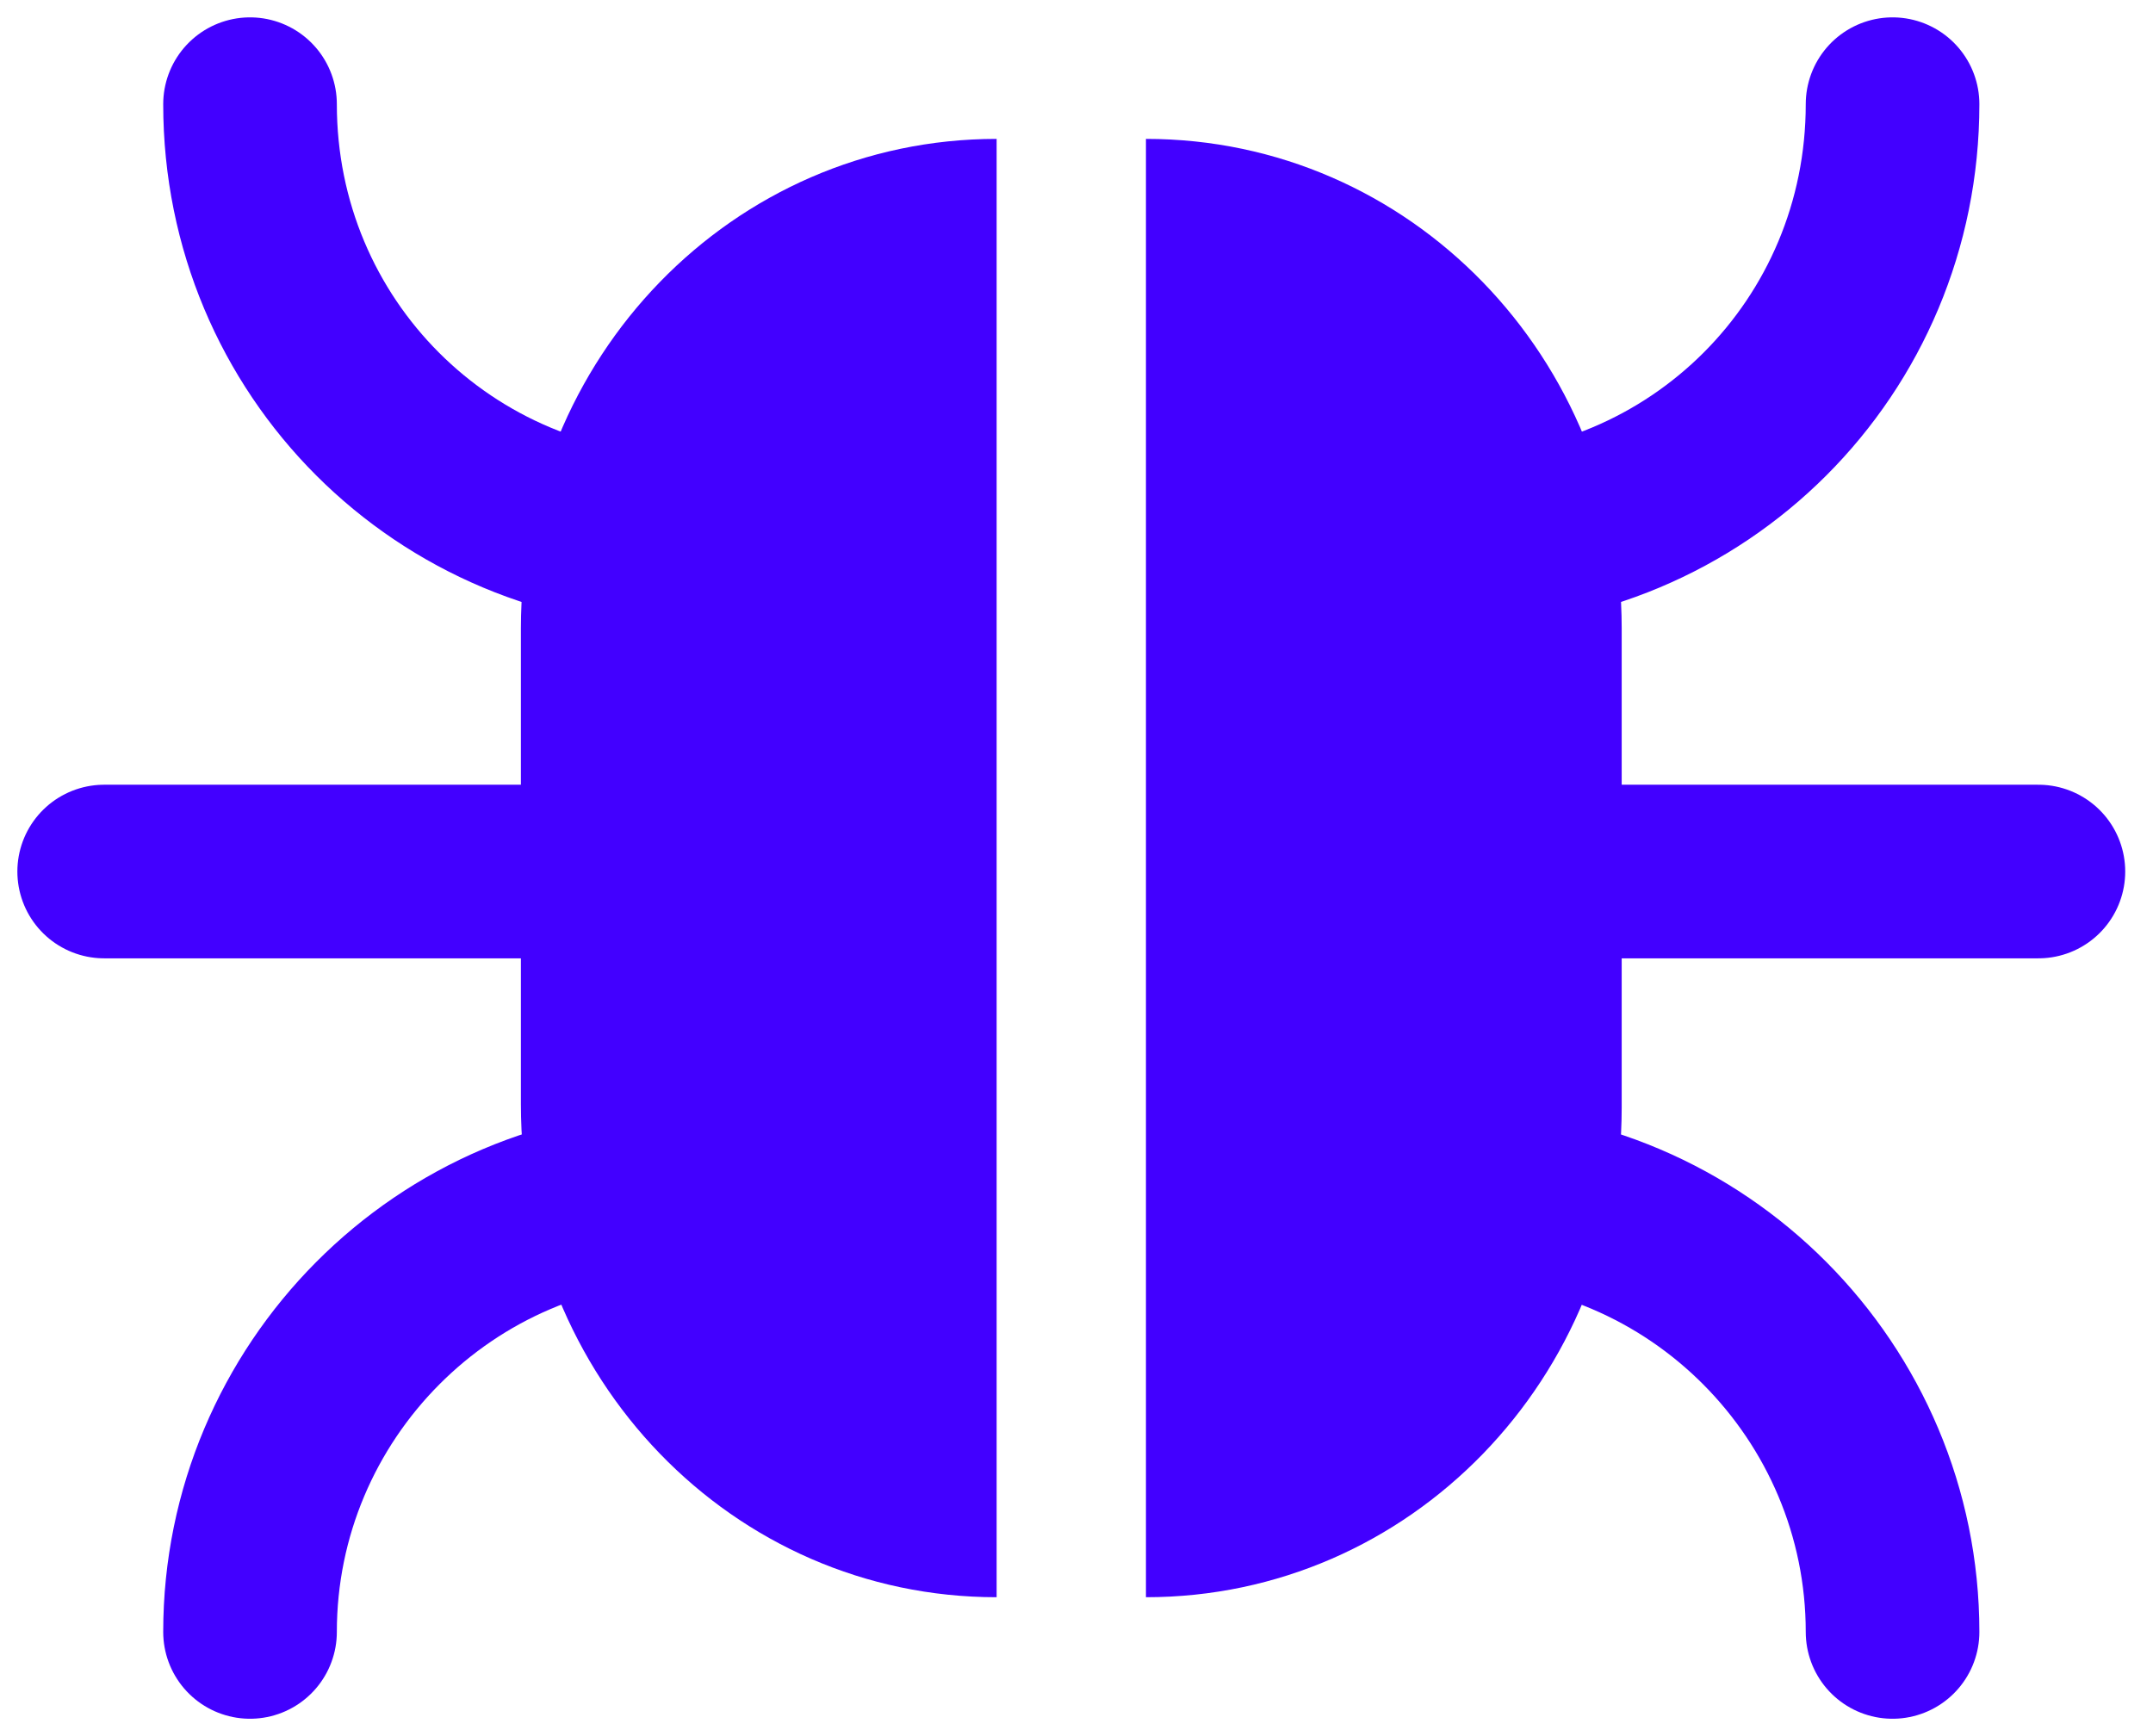
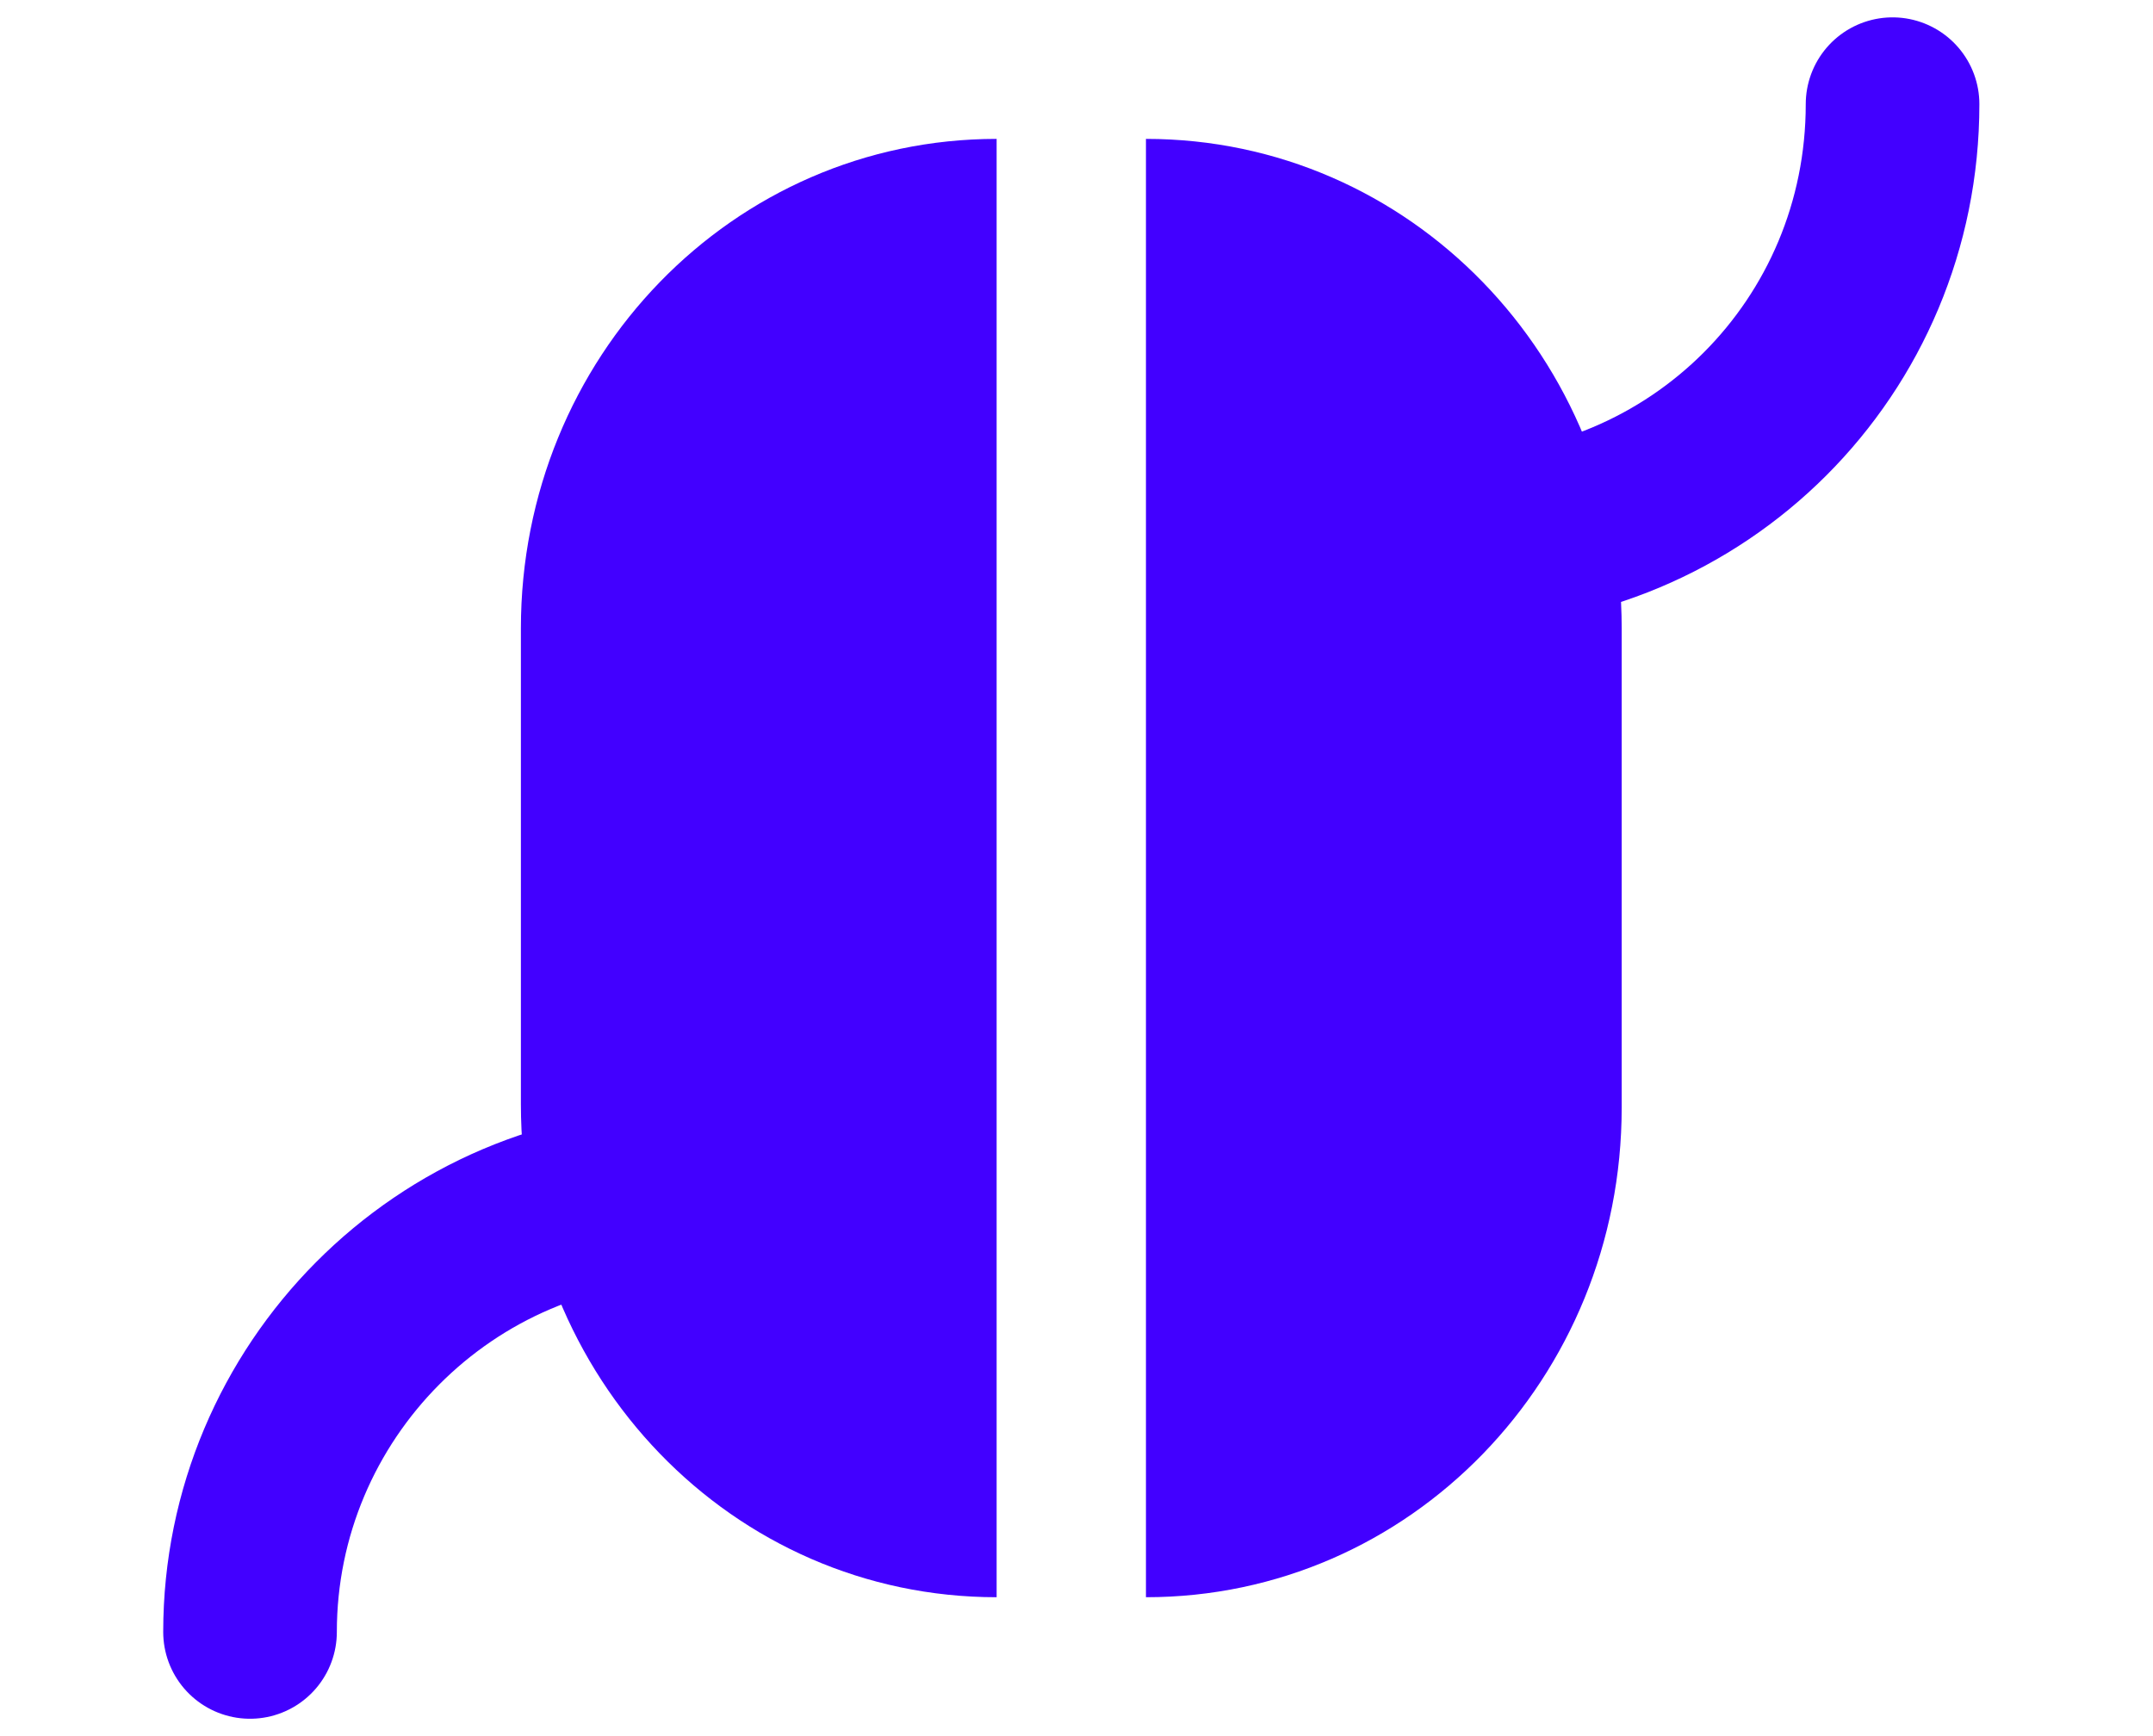
<svg xmlns="http://www.w3.org/2000/svg" version="1.1" id="Calque_1" x="0px" y="0px" viewBox="0 0 62 50" style="enable-background:new 0 0 62 50;" xml:space="preserve">
  <style type="text/css">
	.st0{fill:#4200FF;}
	.st1{fill:none;stroke:#4200FF;stroke-width:5;stroke-linecap:round;stroke-miterlimit:10;}
</style>
  <path class="st0" d="M33,4v42c7.6,0,13.7-6.3,13.7-14.1V18.1C46.7,10.3,40.6,4,33,4z" />
  <path class="st0" d="M15,18.1v13.7C15,39.7,21.1,46,28.7,46V4C21.1,4,15,10.3,15,18.1z" />
  <path class="st1" d="M54.5,3c0,7-5.6,12.6-12.6,12.6" />
-   <path class="st1" d="M40.7,25.1h18" />
-   <path class="st1" d="M54.5,47c0-6.9-5.6-12.6-12.6-12.6" />
-   <path class="st1" d="M7.2,3c0,7,5.6,12.6,12.6,12.6" />
-   <path class="st1" d="M21,25.1H3" />
  <path class="st1" d="M7.2,47c0-6.9,5.6-12.6,12.6-12.6" />
</svg>